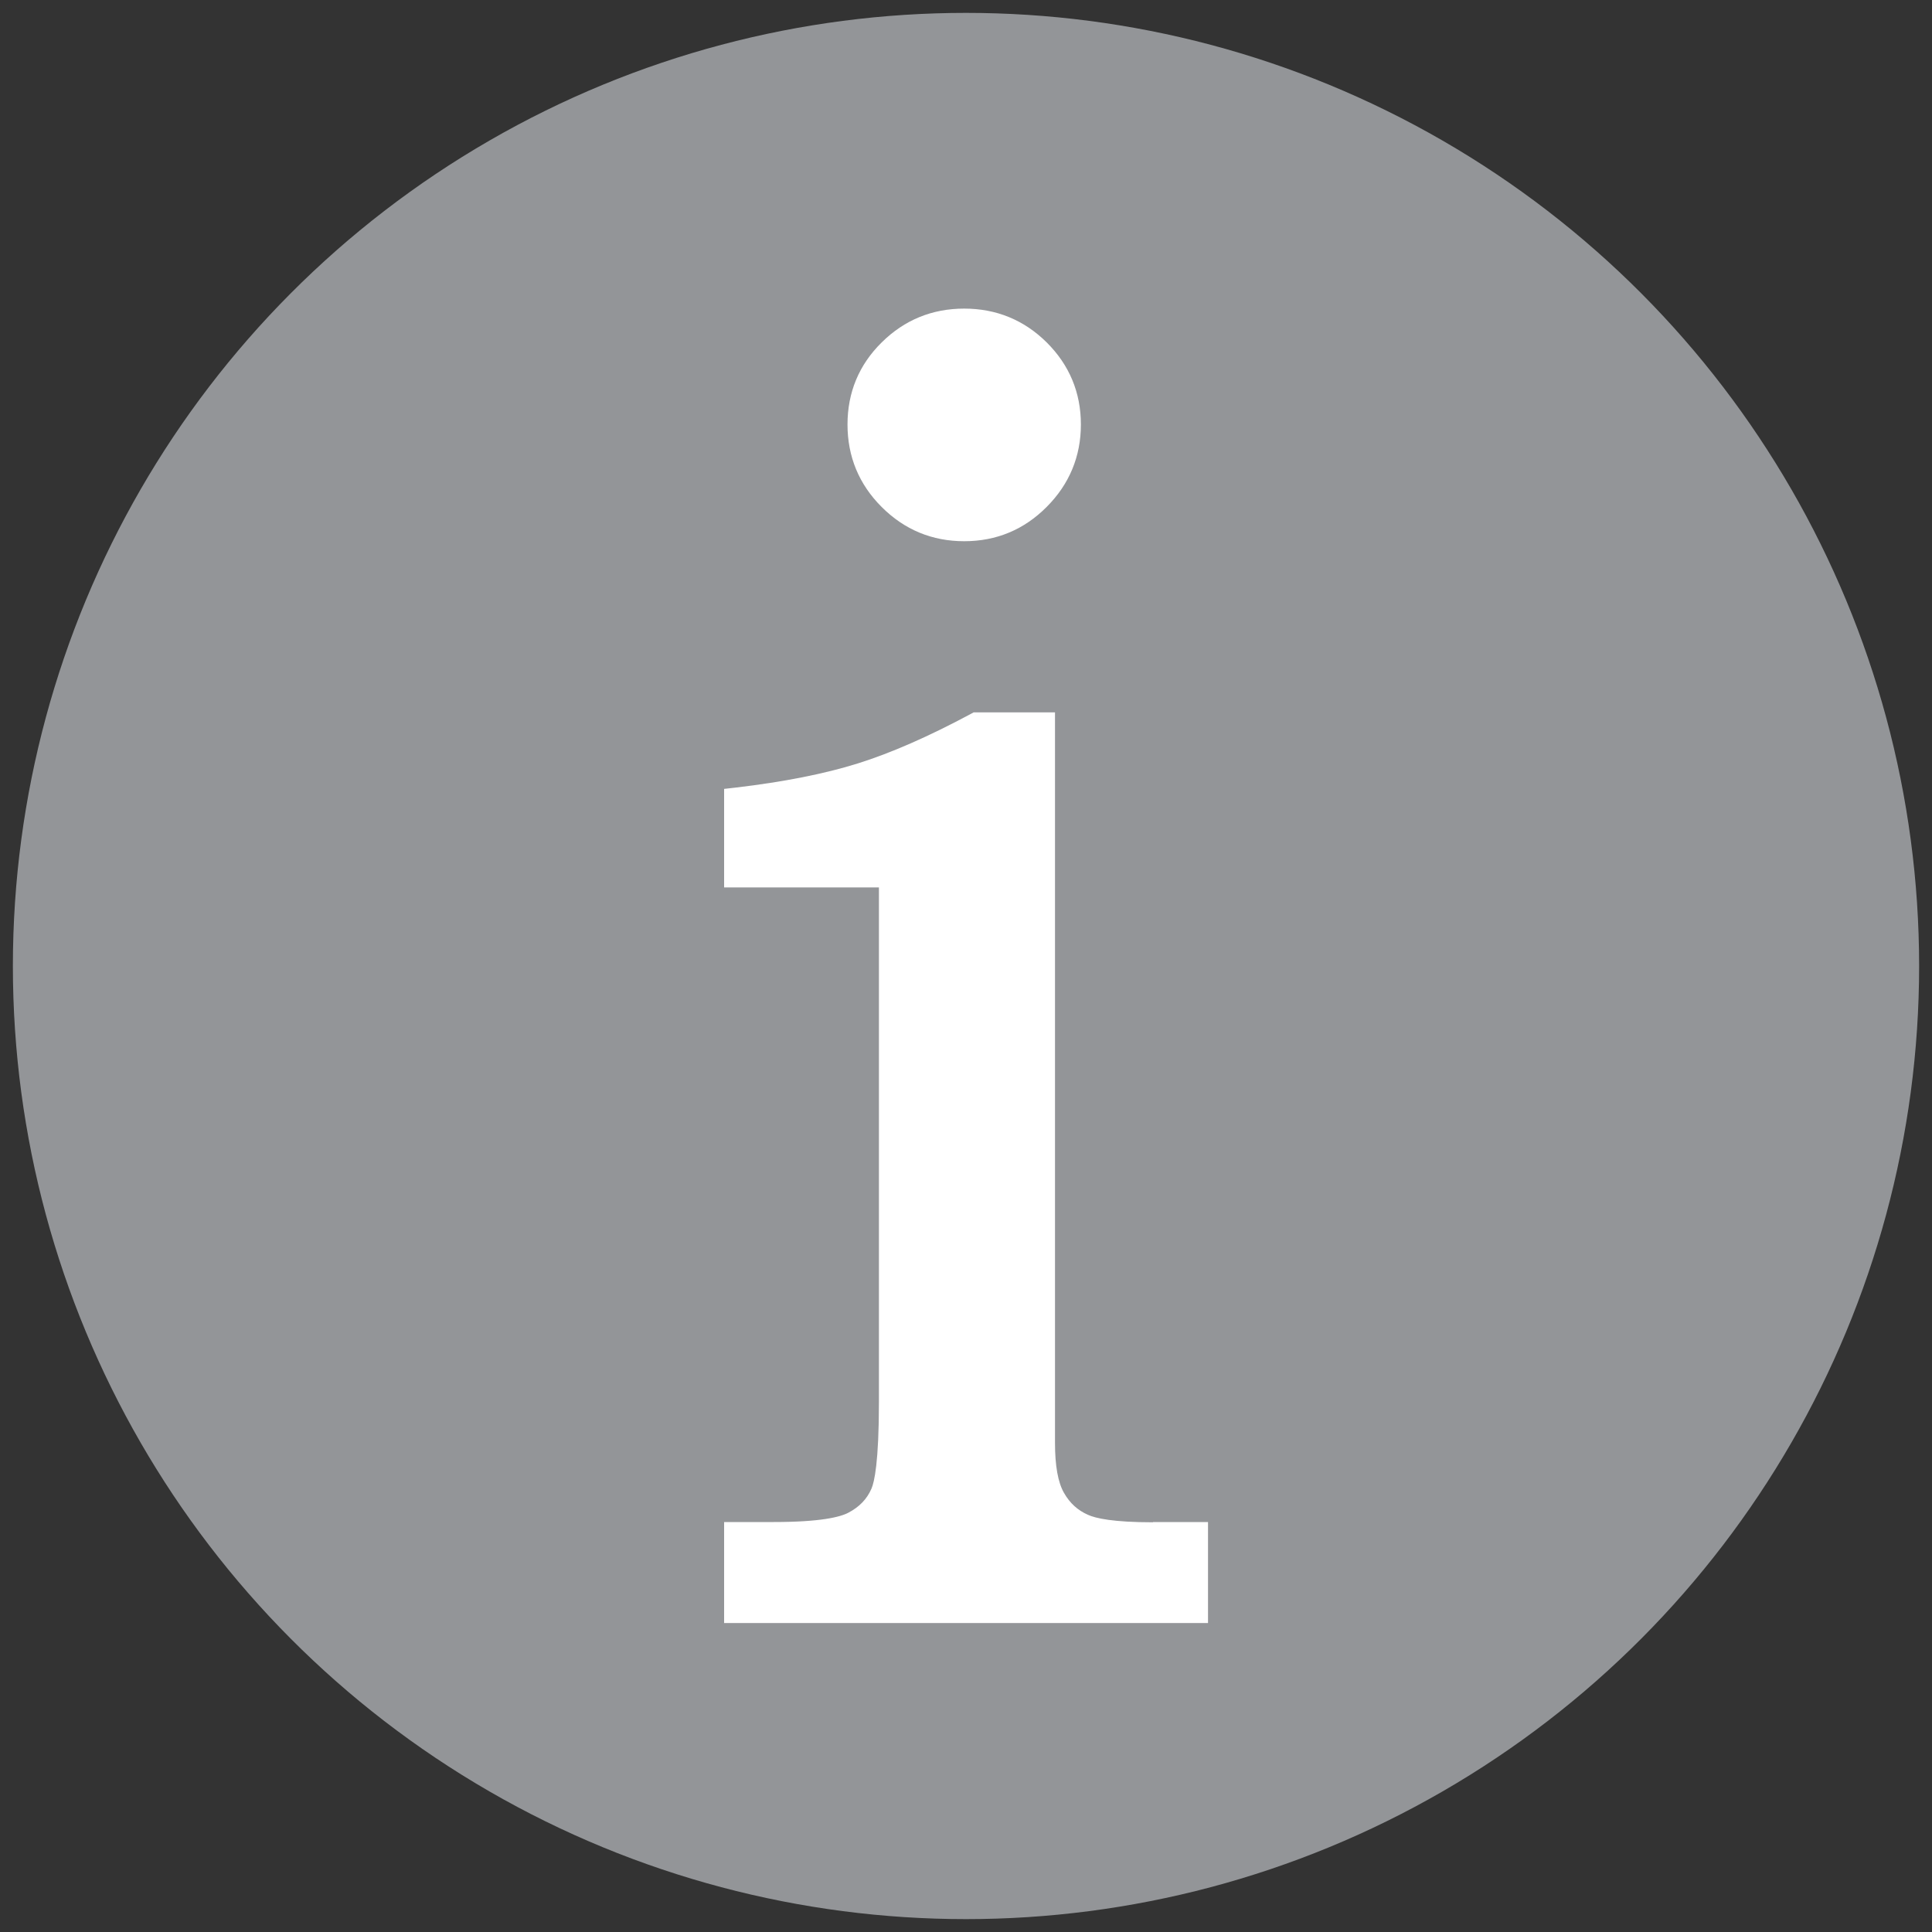
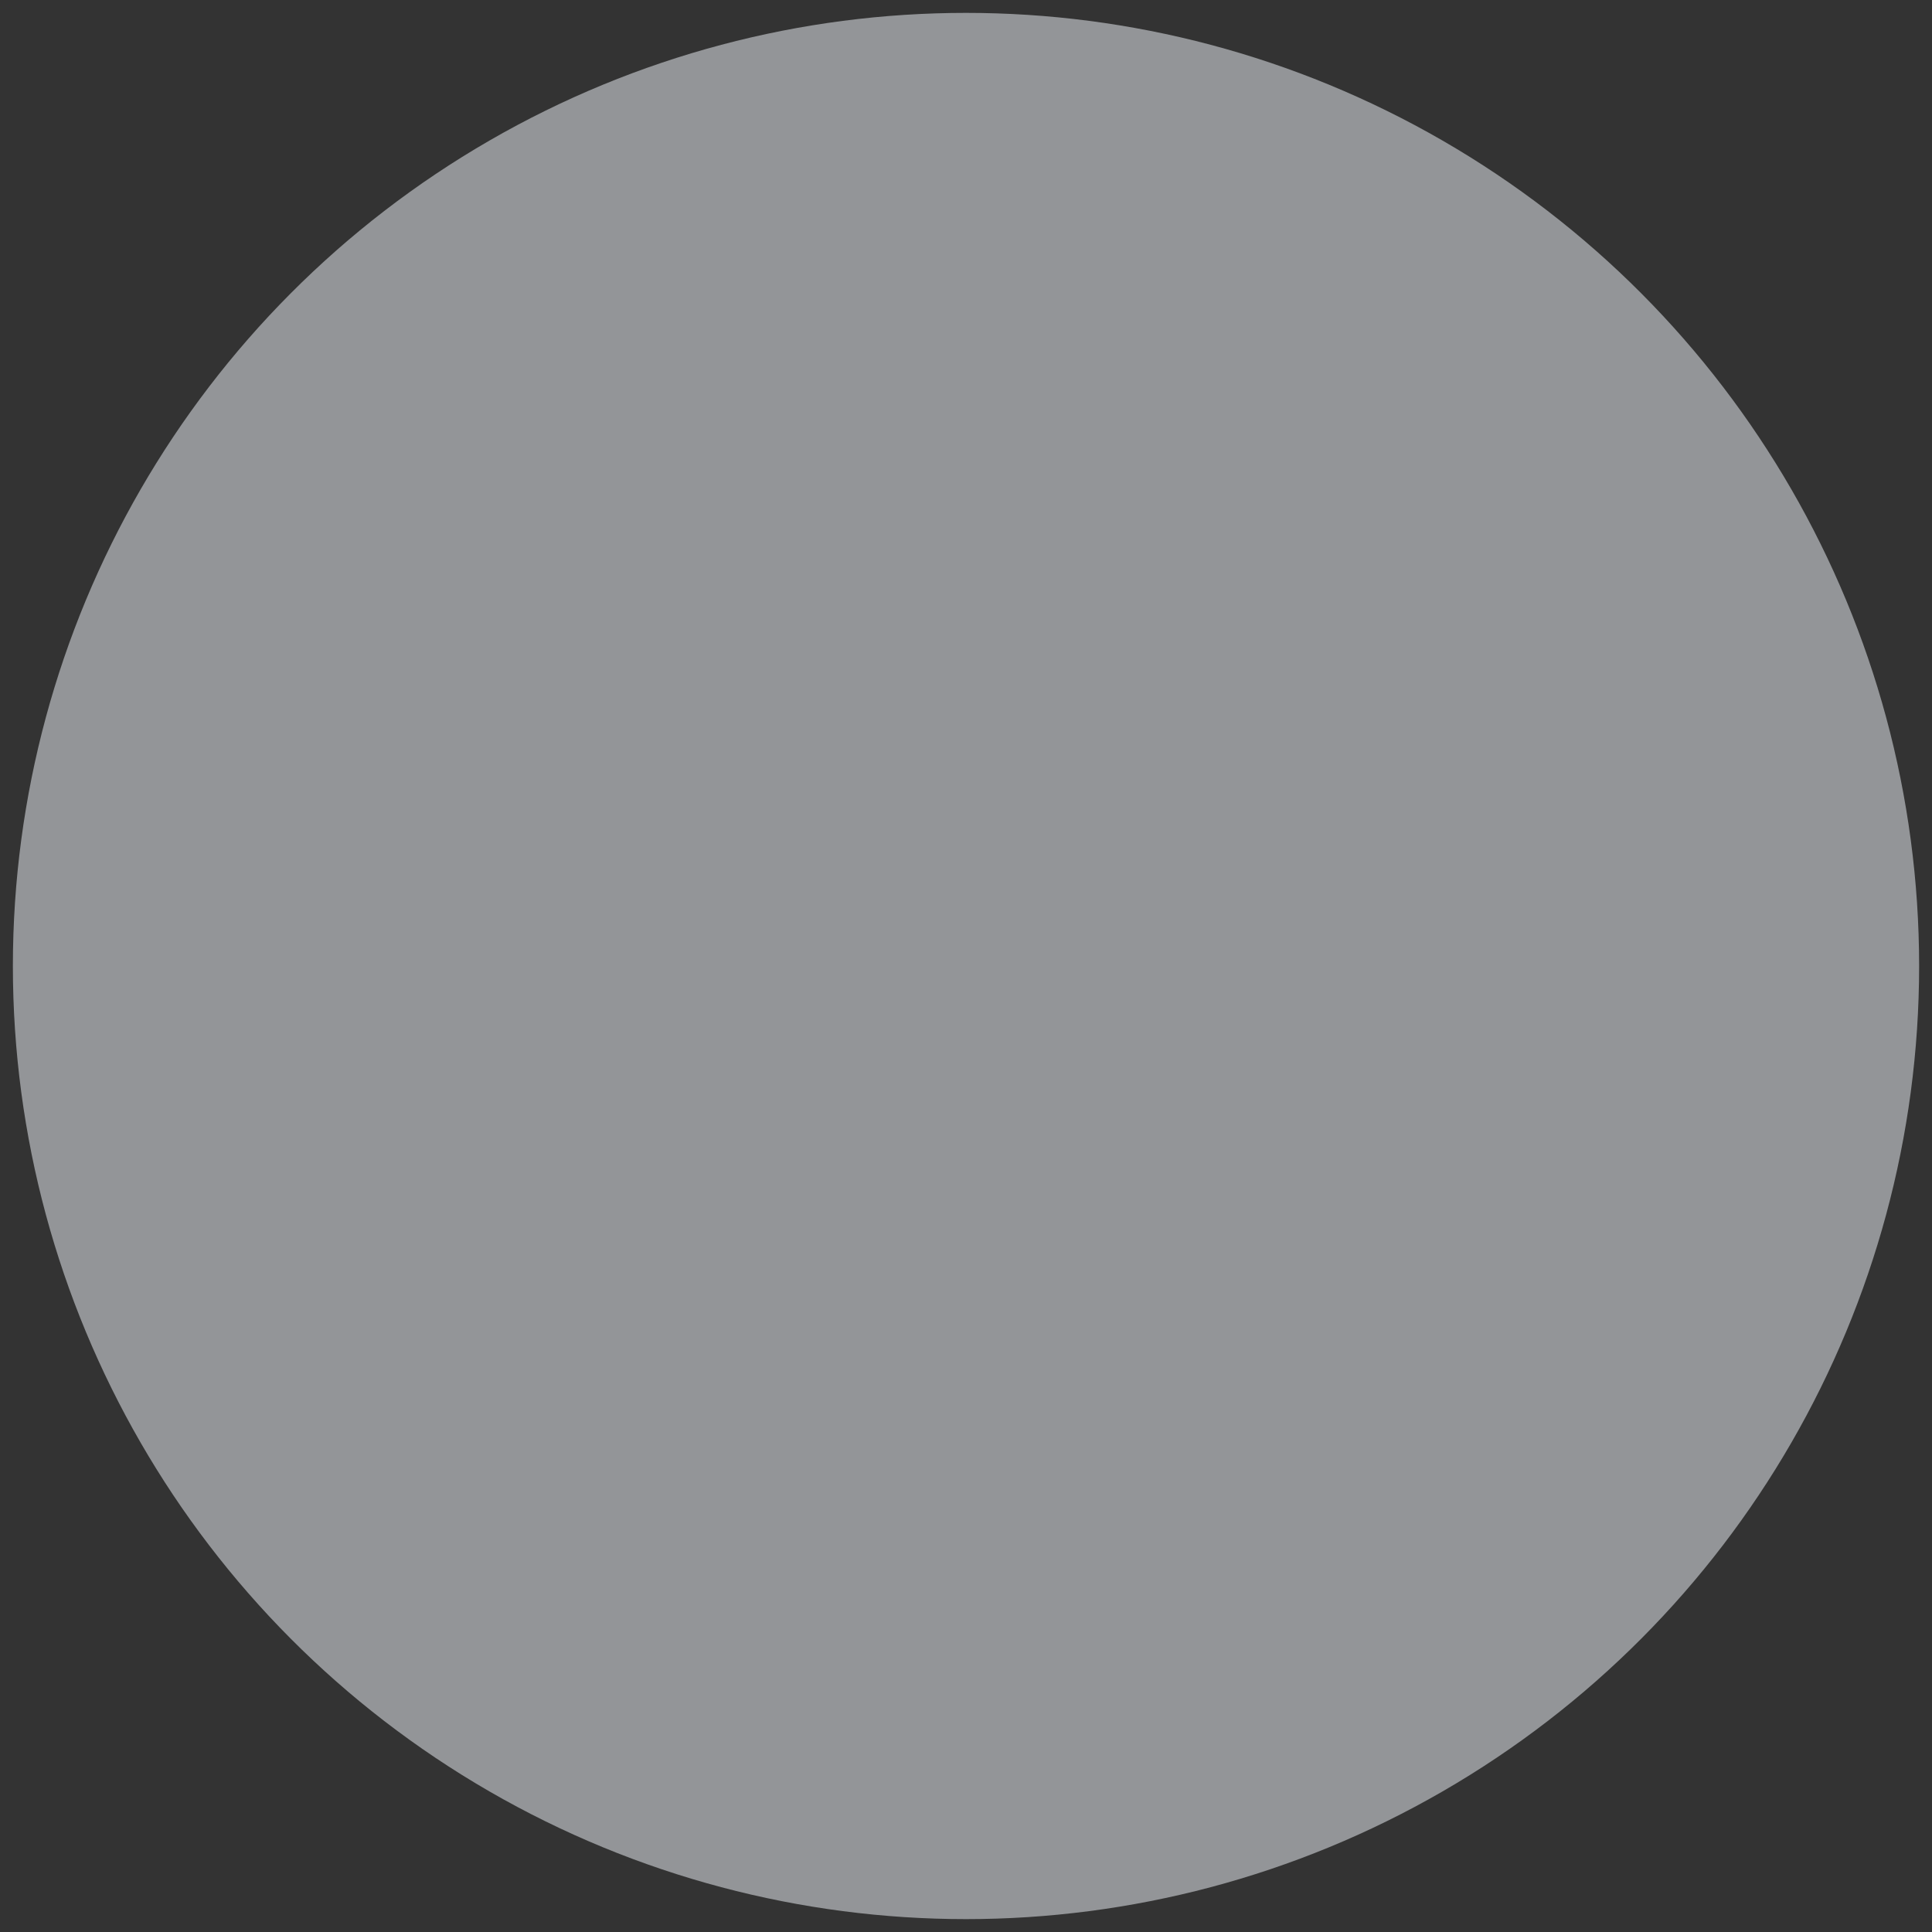
<svg xmlns="http://www.w3.org/2000/svg" version="1.1" id="Layer_1" x="0px" y="0px" viewBox="0 0 150 150" style="enable-background:new 0 0 150 150;" xml:space="preserve">
  <rect x="0" y="0" width="150" height="150" fill="#333333" stroke="none" />
  <style type="text/css">
	.st0{fill:#939598;}
	.st1{fill:#FFFFFF;}
</style>
  <circle class="st0" cx="75" cy="75" r="74" />
  <g>
-     <path class="st1" d="M89.52,118.19c-3.1,0-4.46-0.31-5.05-0.58c-0.8-0.35-1.41-0.91-1.86-1.7c-0.47-0.81-0.7-2.12-0.7-3.88V55.31   h-6.32l-0.22,0.12c-3.26,1.75-6.21,3.04-8.76,3.84c-2.55,0.8-5.75,1.44-9.51,1.88l-0.88,0.1v7.65h12.02v39.92   c0,4.72-0.36,6.26-0.58,6.76c-0.35,0.81-0.94,1.42-1.8,1.87c-0.63,0.33-2.15,0.72-5.79,0.72h-3.85v7.84h37.57v-7.84H89.52z" />
-     <path class="st1" d="M74.86,42.02c2.49,0,4.64-0.89,6.4-2.66c1.76-1.76,2.66-3.92,2.66-6.4c0-2.49-0.9-4.63-2.66-6.38   c-1.76-1.74-3.91-2.62-6.4-2.62s-4.64,0.88-6.4,2.62c-1.77,1.74-2.66,3.89-2.66,6.38c0,2.49,0.89,4.64,2.65,6.4   C70.22,41.13,72.37,42.02,74.86,42.02z" />
-   </g>
+     </g>
</svg>